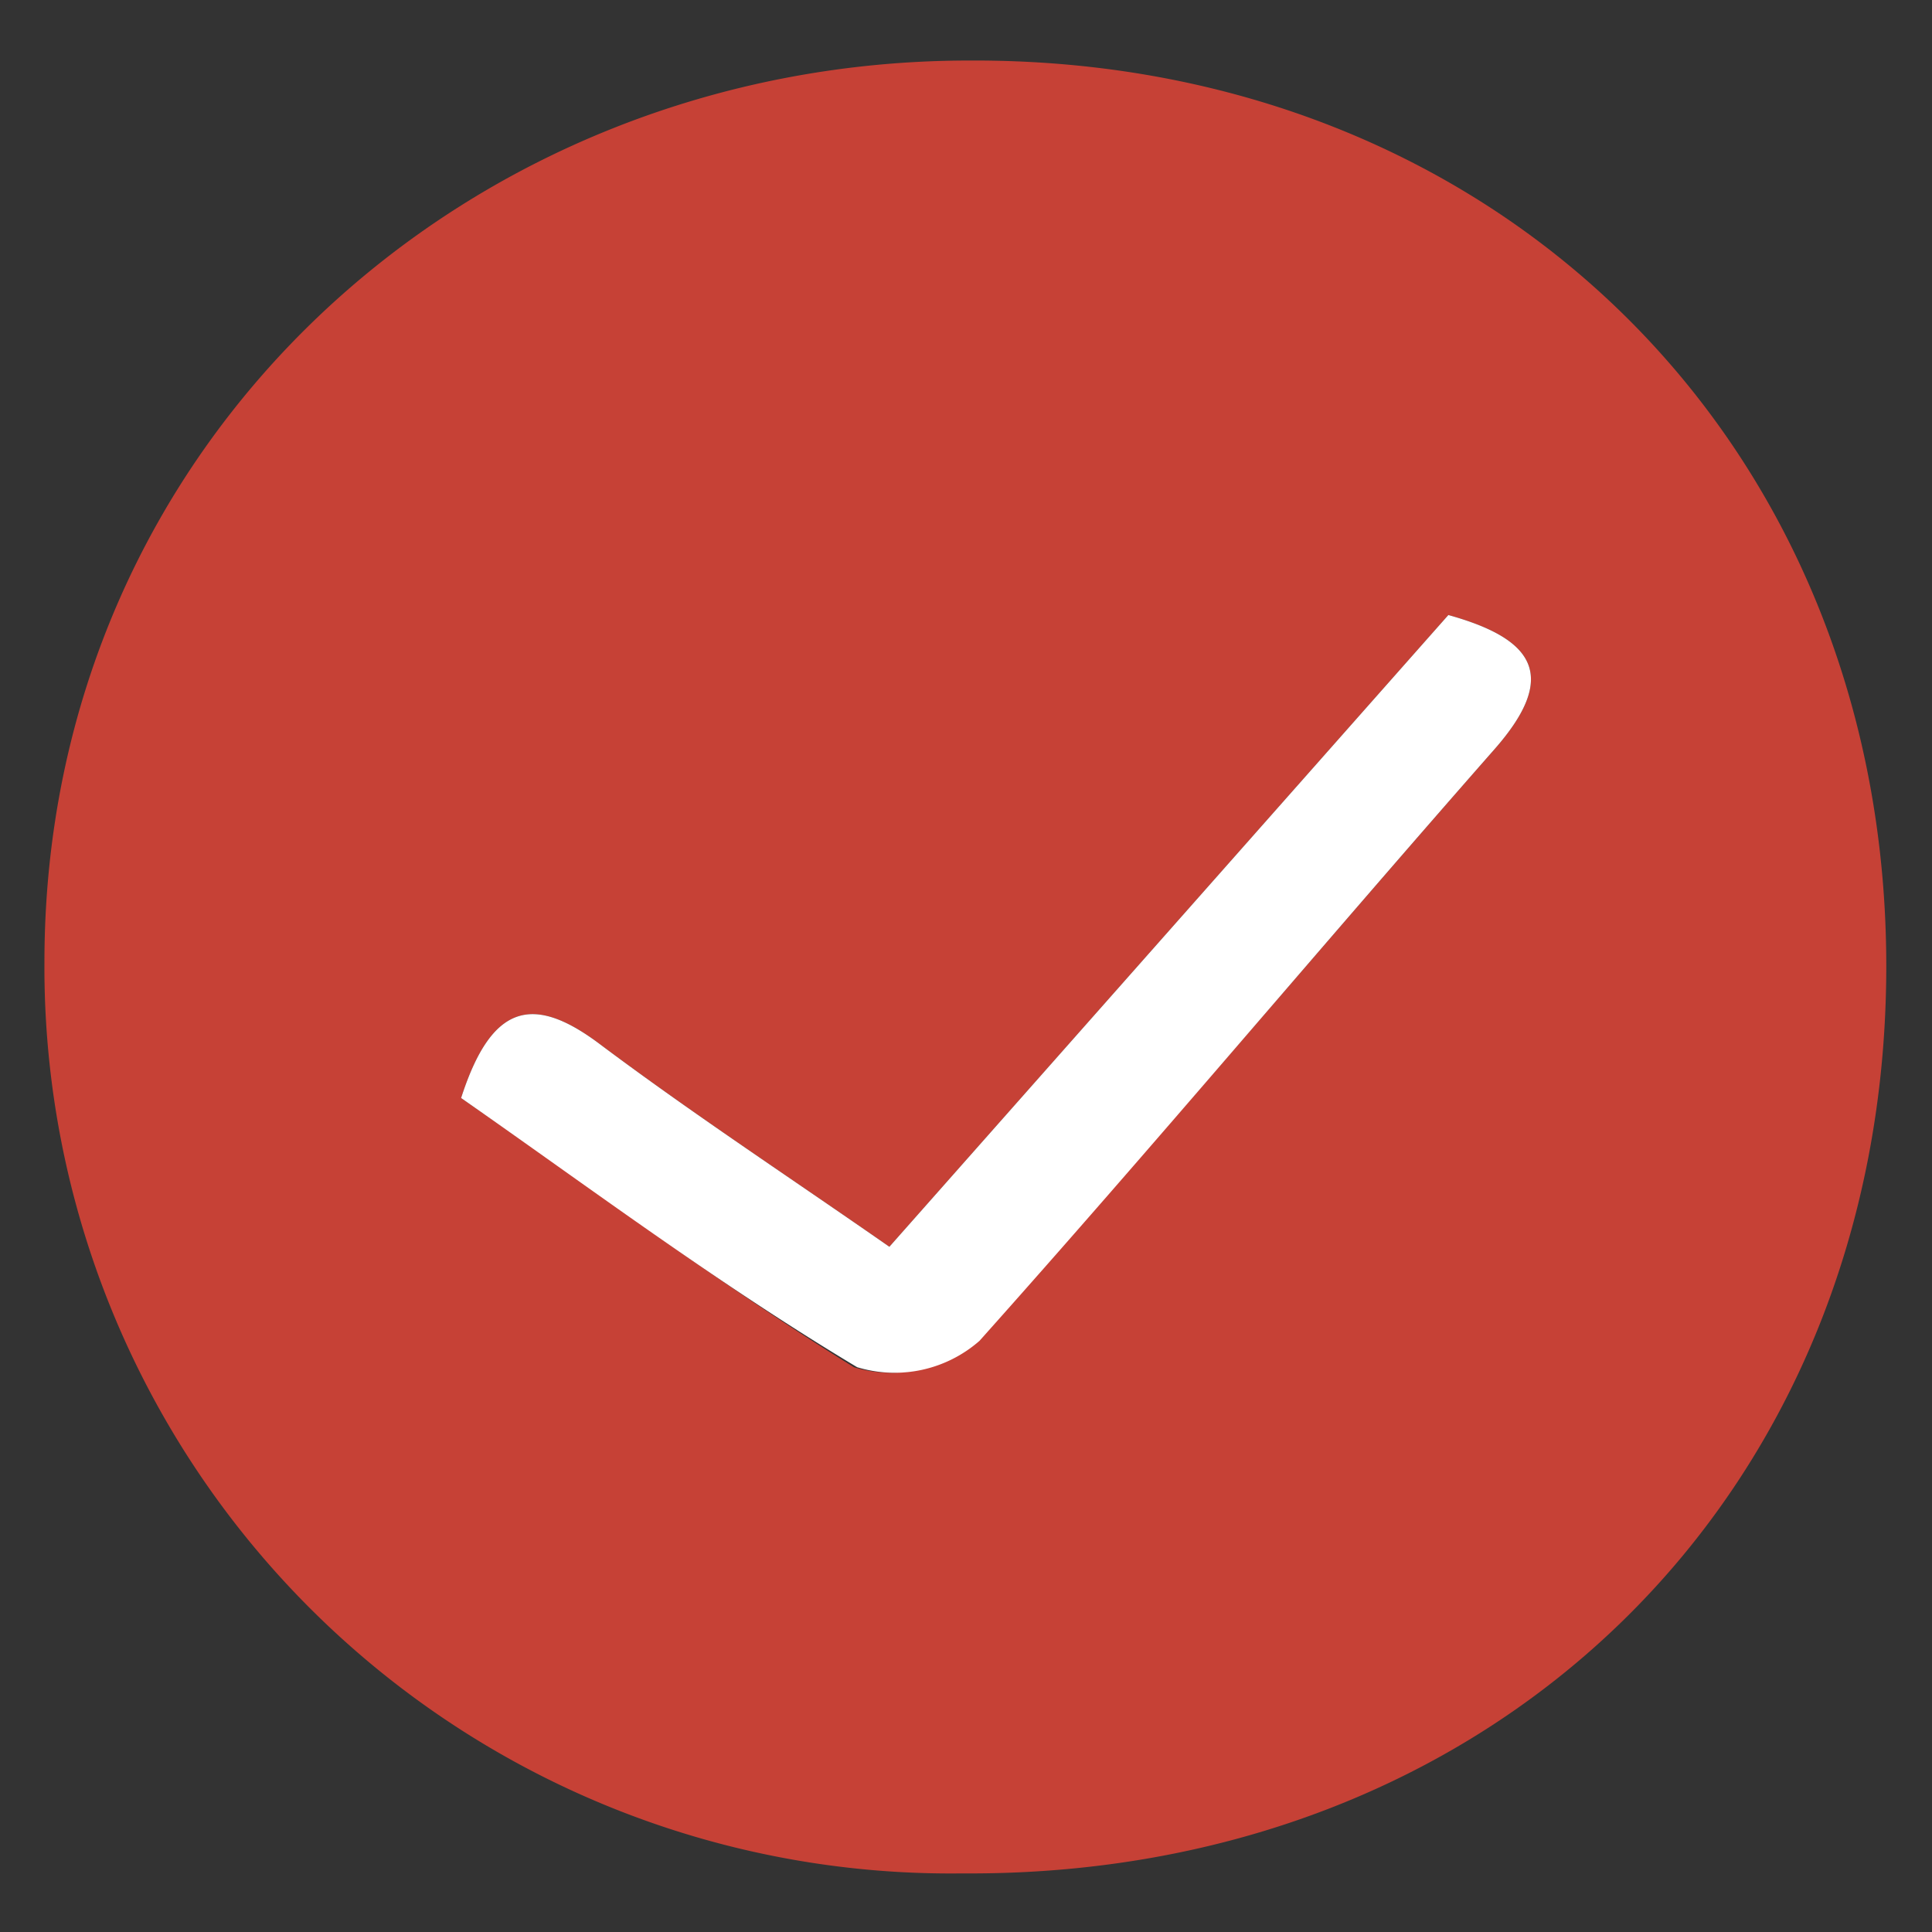
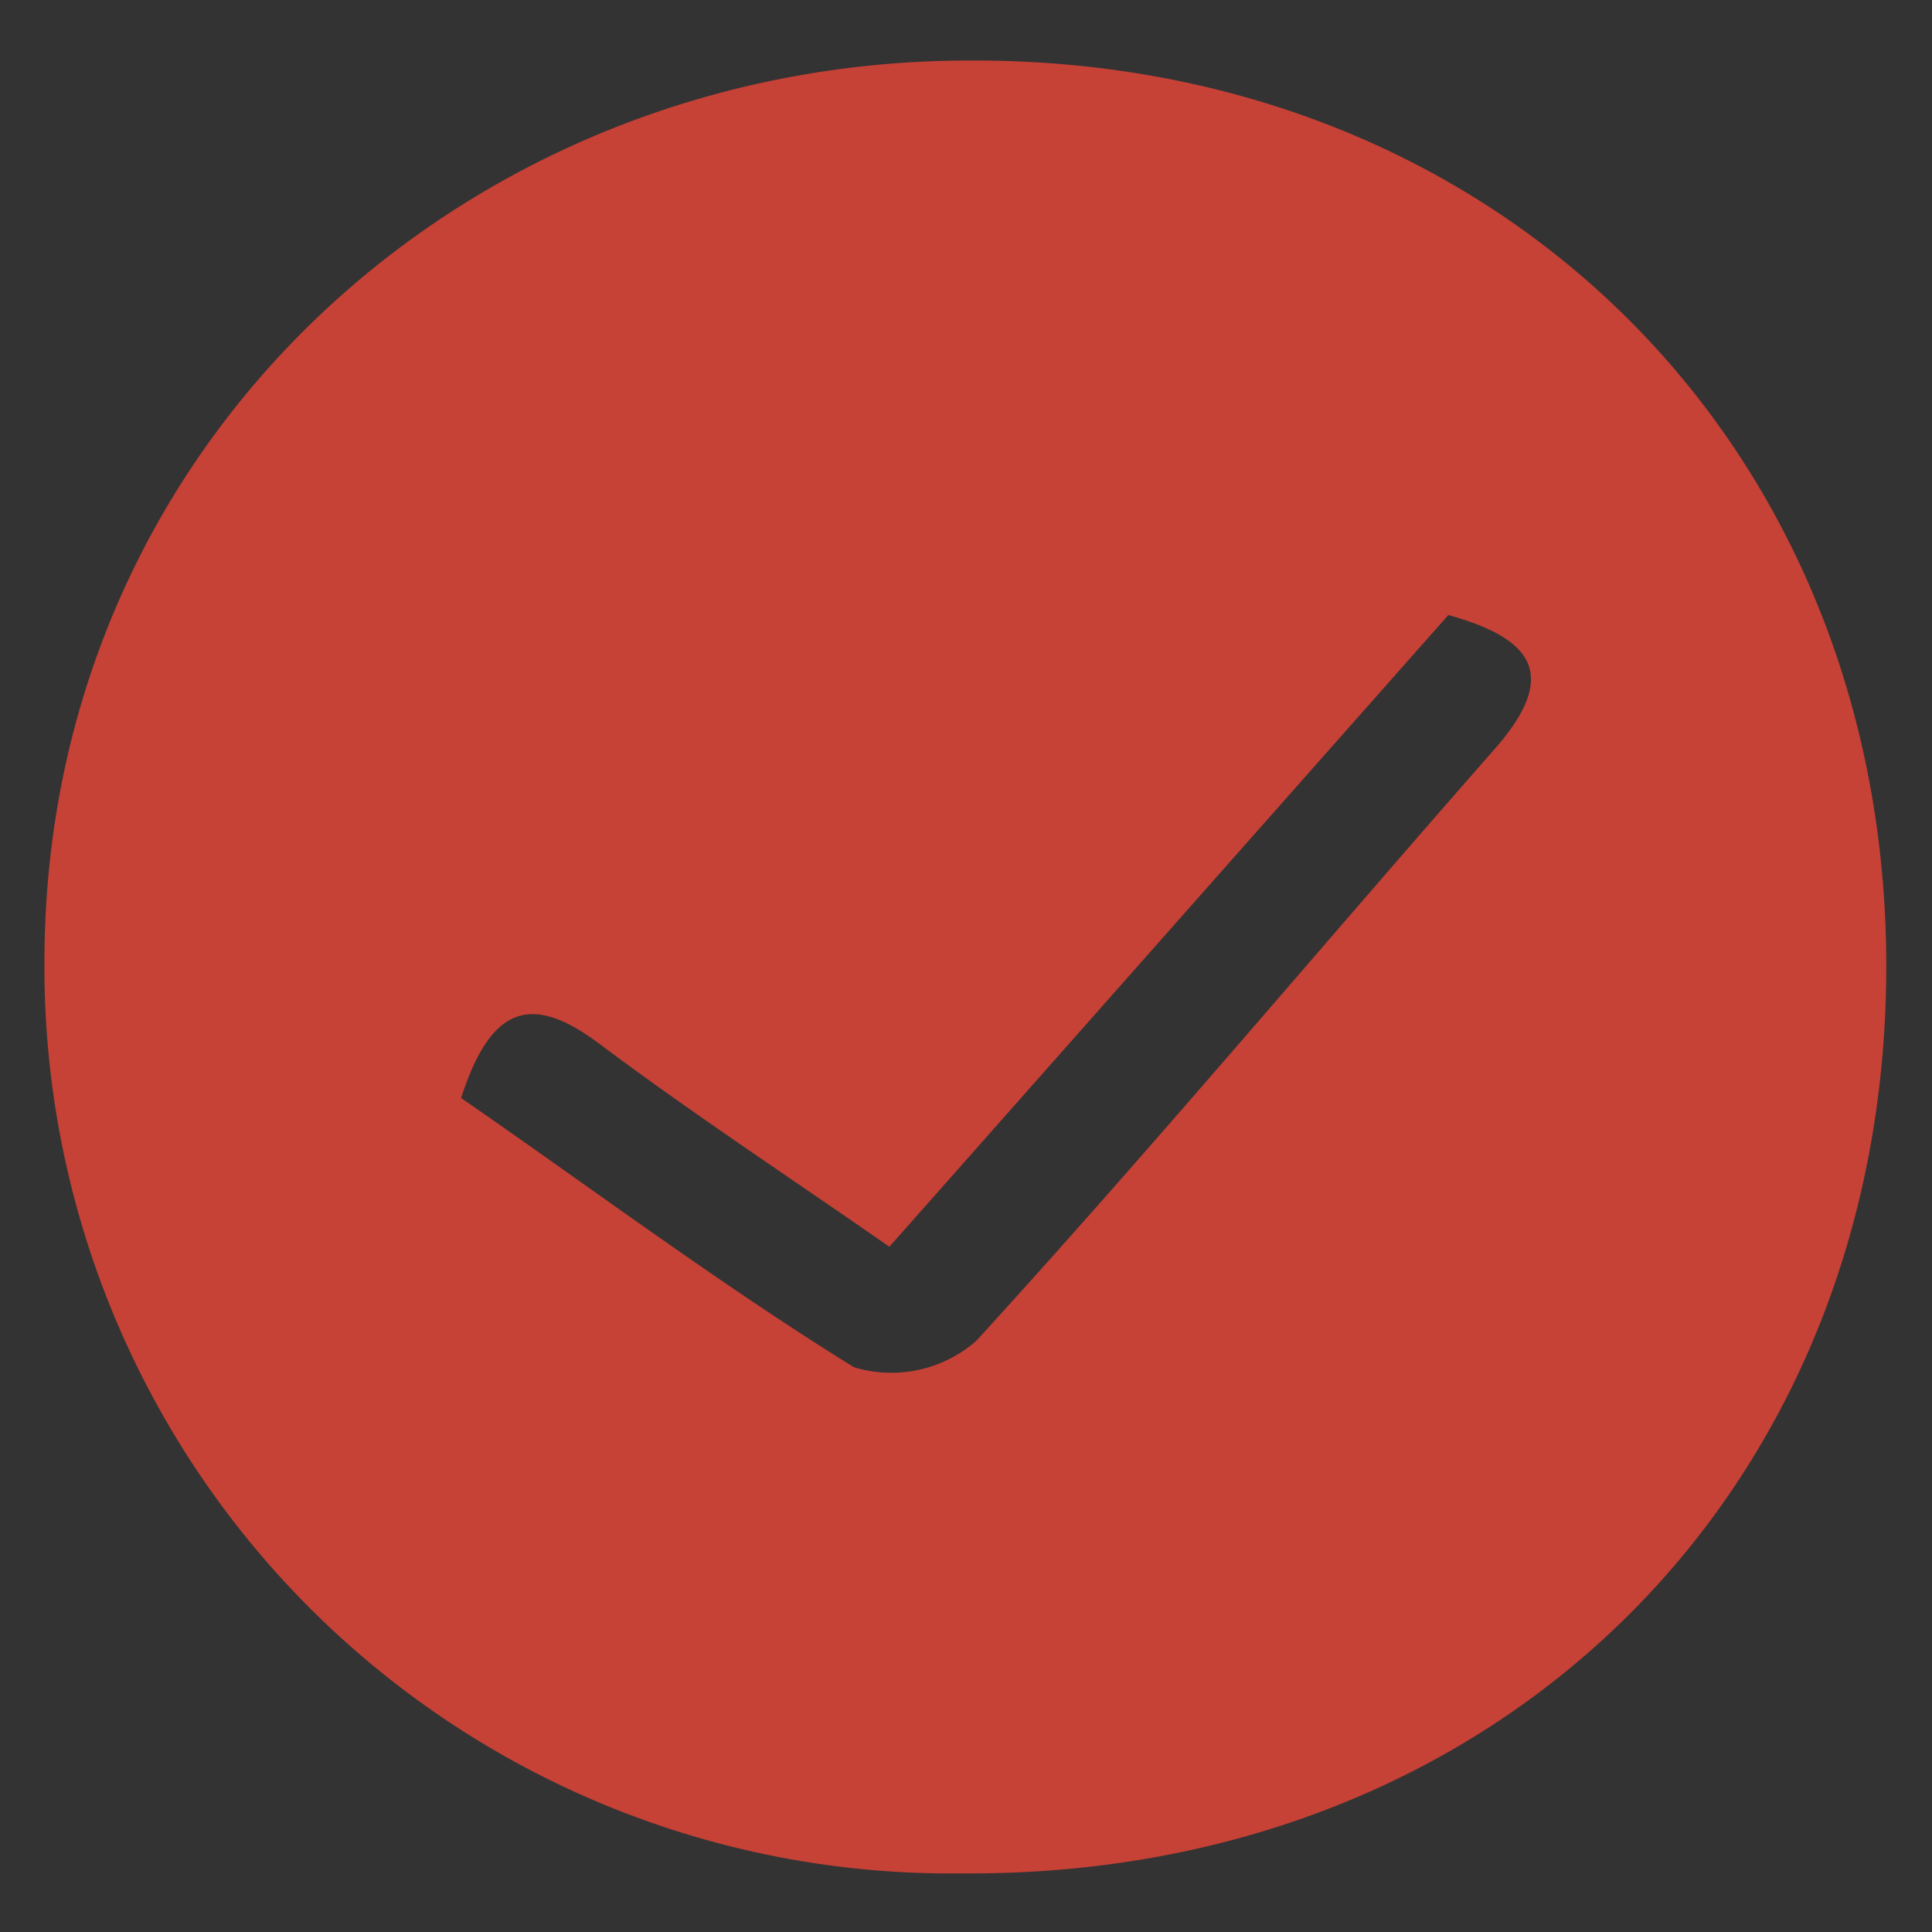
<svg xmlns="http://www.w3.org/2000/svg" id="Layer_1" data-name="Layer 1" viewBox="0 0 30 30">
  <rect x="0" y="0" width="30" height="30" fill="#333333" stroke="none" />
  <defs>
    <style>.cls-1{fill:#c64136;}.cls-2{fill:#fff;}</style>
  </defs>
  <path class="cls-1" d="M29.29,15c0,8.19-6.05,14.15-14.35,14.09A14.07,14.07,0,0,1,.69,14.94c0-8.09,6.58-14,14.36-14C23.25.9,29.29,6.9,29.29,15ZM7.16,17.05c2,1.38,4,2.88,6.1,4.18a2,2,0,0,0,1.9-.41c2.74-3,5.36-6.13,8.05-9.19,1-1.14.61-1.71-.72-2.08l-8.68,9.81c-1.55-1.08-3.06-2.07-4.5-3.15C8.27,15.43,7.63,15.59,7.16,17.05Z" />
-   <path class="cls-2" d="M7.16,17.05c.47-1.46,1.11-1.62,2.15-.84,1.44,1.08,2.95,2.07,4.5,3.15l8.68-9.81c1.33.37,1.72.94.72,2.08-2.69,3.06-5.31,6.18-8,9.19a2,2,0,0,1-1.9.41C11.14,19.93,9.14,18.43,7.16,17.05Z" />
</svg>